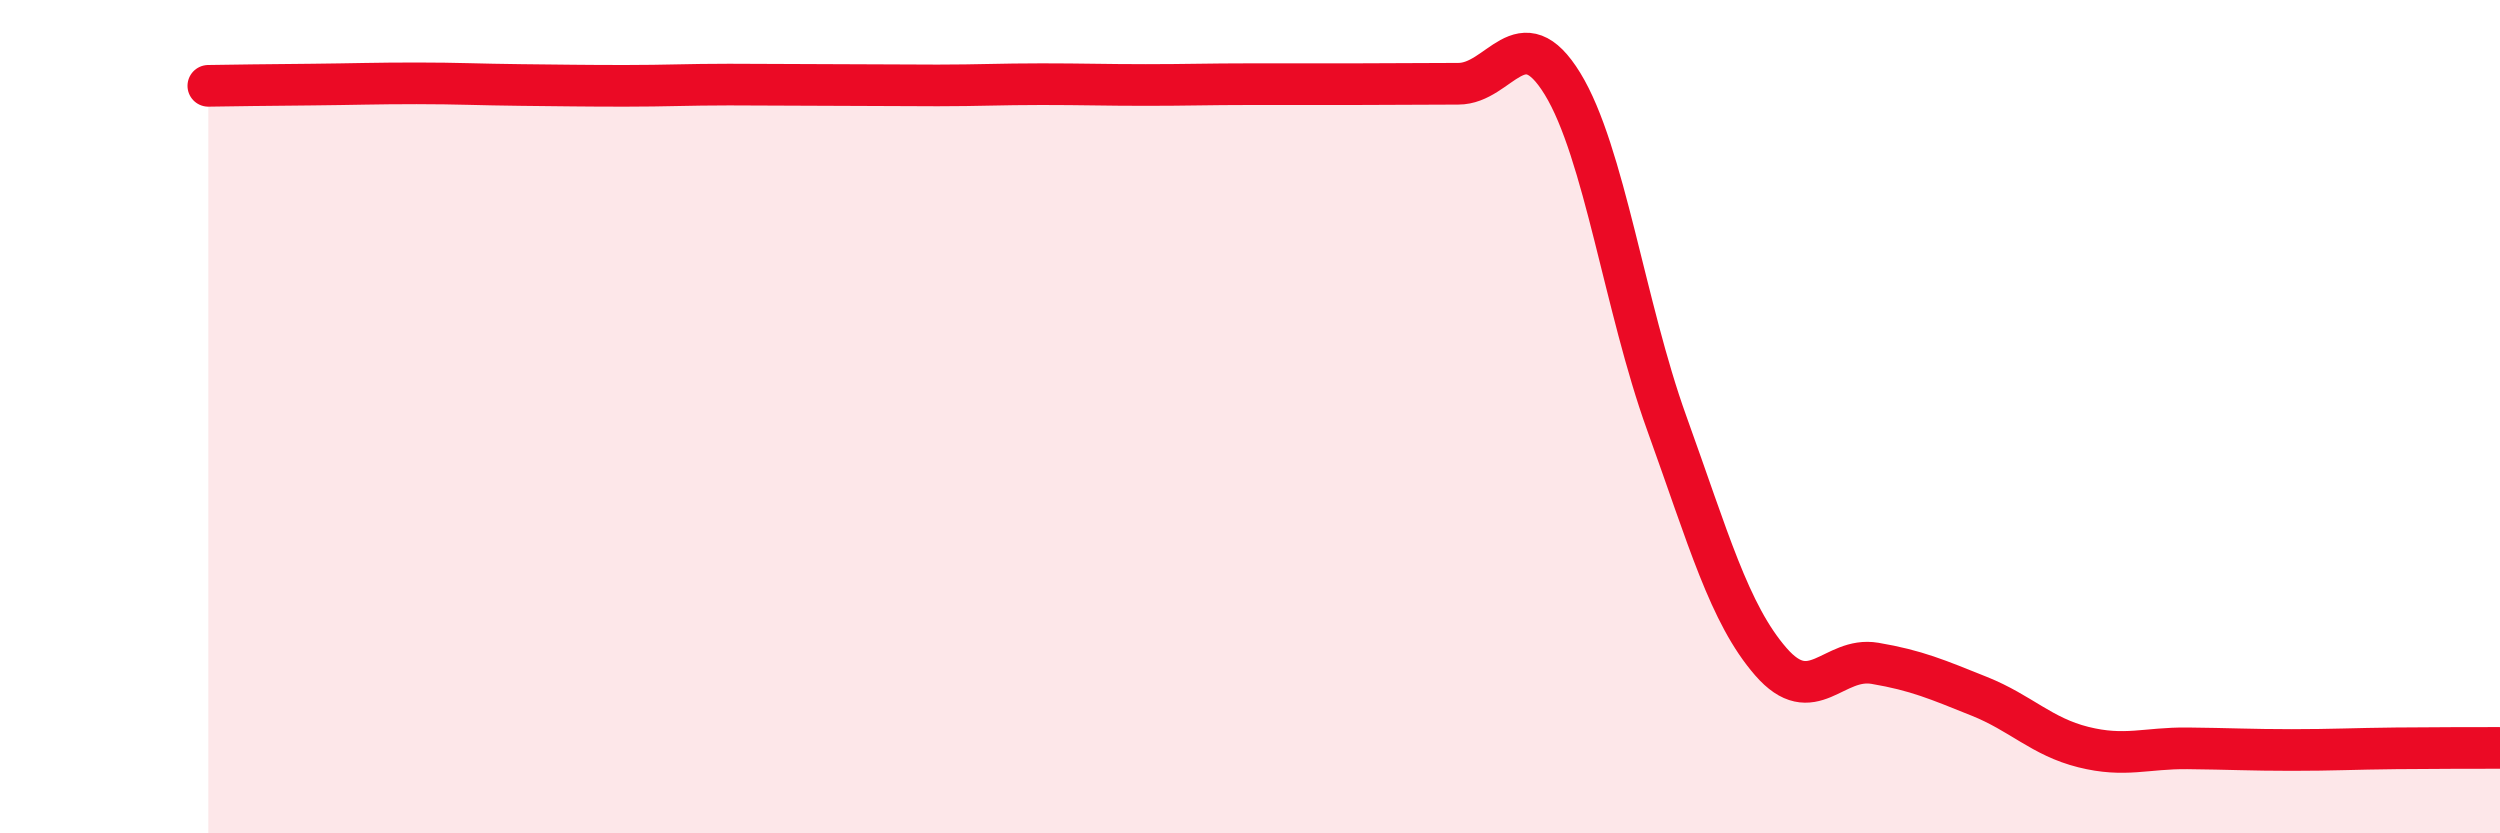
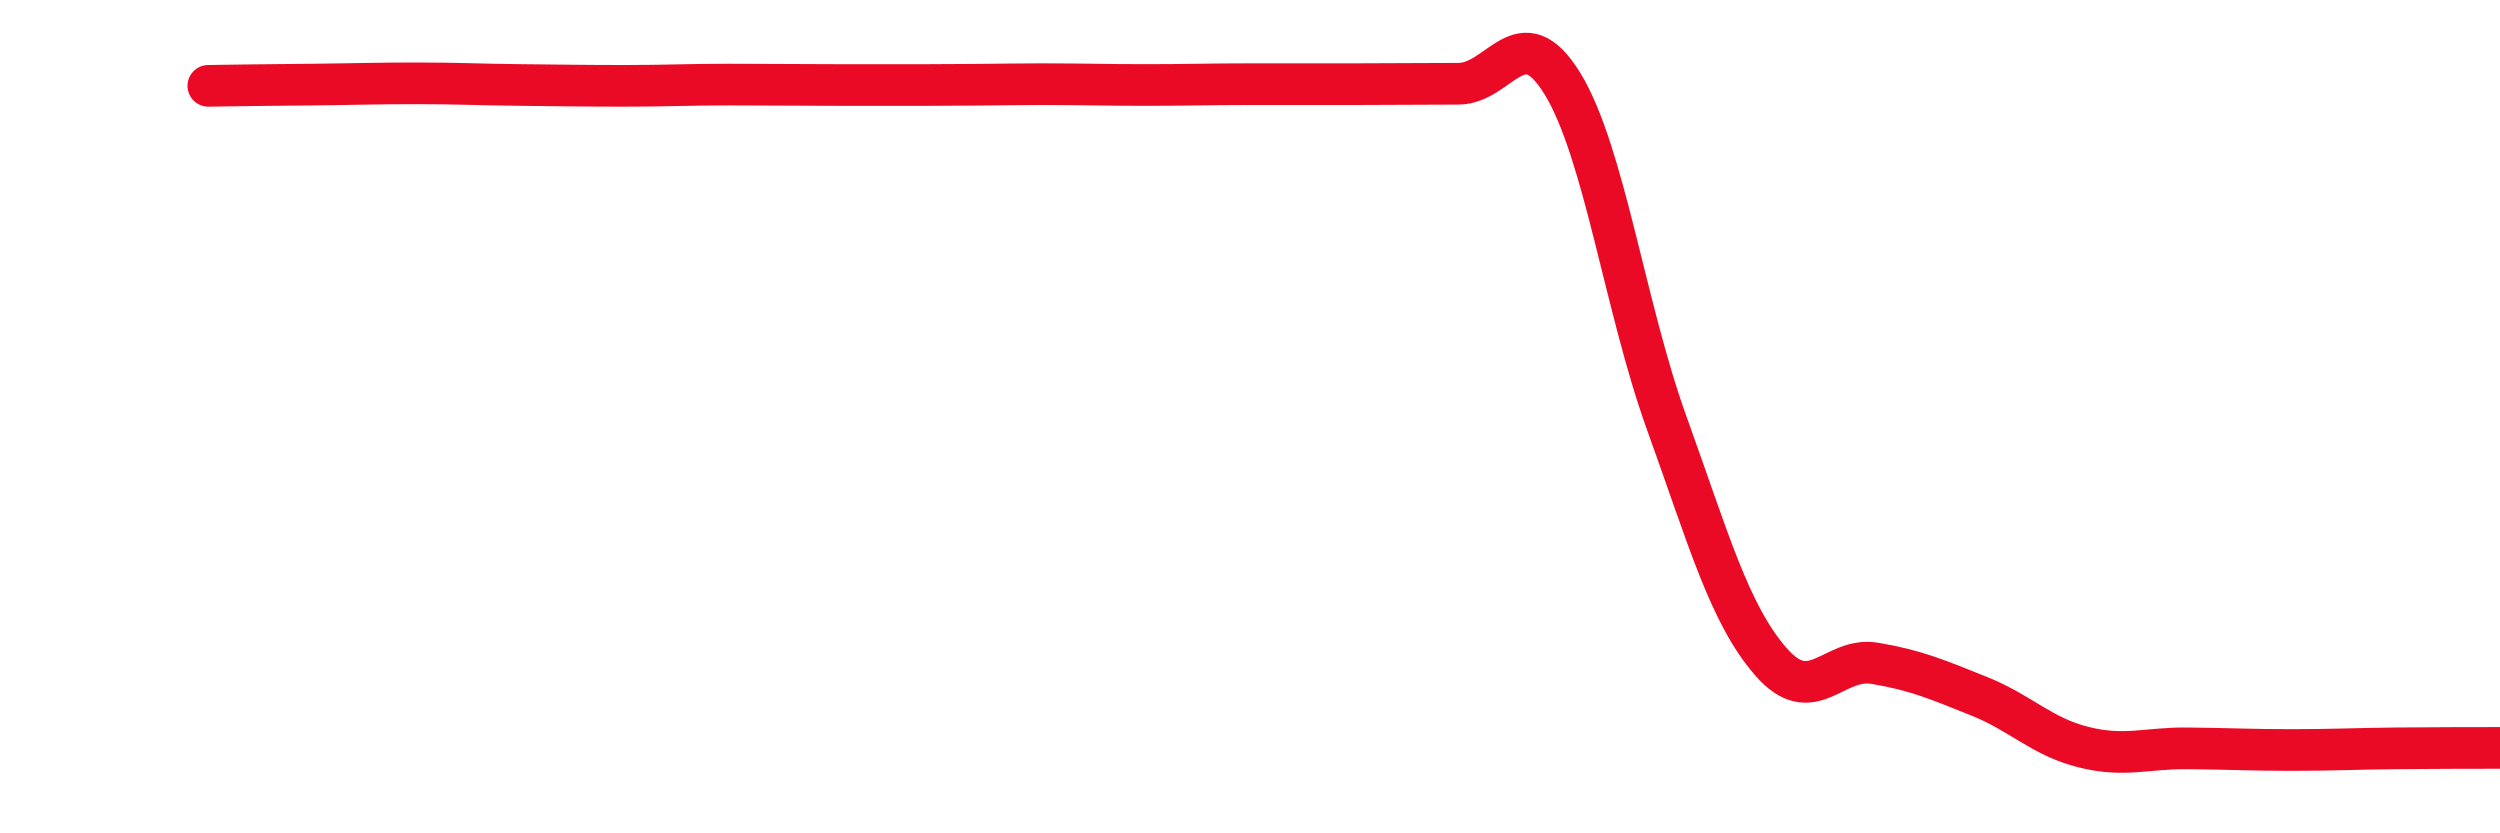
<svg xmlns="http://www.w3.org/2000/svg" width="60" height="20" viewBox="0 0 60 20">
-   <path d="M 5,2.06 C 5.5,2.05 6.5,2.04 7.5,2.03 C 8.5,2.02 9,2 10,2 C 11,2 11.5,2.03 12.5,2.04 C 13.5,2.05 14,2.06 15,2.06 C 16,2.06 16.5,2.03 17.5,2.03 C 18.5,2.03 19,2.04 20,2.04 C 21,2.04 21.5,2.05 22.5,2.05 C 23.5,2.05 24,2.02 25,2.02 C 26,2.02 26.5,2.04 27.5,2.04 C 28.5,2.04 29,2.02 30,2.02 C 31,2.02 31.5,2.02 32.5,2.02 C 33.5,2.02 34,2.01 35,2.01 C 36,2.01 36.5,0.38 37.5,2.01 C 38.5,3.64 39,7.38 40,10.15 C 41,12.92 41.5,14.73 42.5,15.88 C 43.5,17.03 44,15.75 45,15.92 C 46,16.09 46.5,16.31 47.5,16.71 C 48.5,17.11 49,17.68 50,17.93 C 51,18.18 51.5,17.95 52.5,17.96 C 53.5,17.97 54,18 55,18 C 56,18 56.5,17.97 57.5,17.96 C 58.5,17.95 59.5,17.95 60,17.95L60 20L5 20Z" fill="#EB0A25" opacity="0.1" stroke-linecap="round" stroke-linejoin="round" />
-   <path d="M 5,2.06 C 5.5,2.05 6.5,2.04 7.5,2.03 C 8.5,2.02 9,2 10,2 C 11,2 11.5,2.03 12.5,2.04 C 13.5,2.05 14,2.06 15,2.06 C 16,2.06 16.5,2.03 17.5,2.03 C 18.5,2.03 19,2.04 20,2.04 C 21,2.04 21.5,2.05 22.5,2.05 C 23.5,2.05 24,2.02 25,2.02 C 26,2.02 26.5,2.04 27.5,2.04 C 28.5,2.04 29,2.02 30,2.02 C 31,2.02 31.5,2.02 32.5,2.02 C 33.5,2.02 34,2.01 35,2.01 C 36,2.01 36.5,0.38 37.5,2.01 C 38.5,3.64 39,7.38 40,10.15 C 41,12.92 41.5,14.73 42.5,15.88 C 43.5,17.03 44,15.75 45,15.92 C 46,16.09 46.5,16.31 47.5,16.71 C 48.5,17.11 49,17.68 50,17.93 C 51,18.18 51.5,17.95 52.5,17.96 C 53.5,17.97 54,18 55,18 C 56,18 56.5,17.97 57.5,17.96 C 58.5,17.95 59.5,17.95 60,17.95" stroke="#EB0A25" stroke-width="1" fill="none" stroke-linecap="round" stroke-linejoin="round" />
+   <path d="M 5,2.06 C 5.5,2.05 6.5,2.04 7.5,2.03 C 8.5,2.02 9,2 10,2 C 11,2 11.5,2.03 12.5,2.04 C 13.5,2.05 14,2.06 15,2.06 C 16,2.06 16.5,2.03 17.5,2.03 C 18.5,2.03 19,2.04 20,2.04 C 23.5,2.05 24,2.02 25,2.02 C 26,2.02 26.5,2.04 27.5,2.04 C 28.5,2.04 29,2.02 30,2.02 C 31,2.02 31.5,2.02 32.5,2.02 C 33.5,2.02 34,2.01 35,2.01 C 36,2.01 36.5,0.38 37.5,2.01 C 38.5,3.64 39,7.38 40,10.15 C 41,12.92 41.5,14.73 42.5,15.88 C 43.5,17.03 44,15.75 45,15.92 C 46,16.09 46.5,16.31 47.5,16.71 C 48.5,17.11 49,17.68 50,17.93 C 51,18.18 51.5,17.95 52.5,17.96 C 53.5,17.97 54,18 55,18 C 56,18 56.5,17.97 57.5,17.96 C 58.5,17.95 59.5,17.95 60,17.95" stroke="#EB0A25" stroke-width="1" fill="none" stroke-linecap="round" stroke-linejoin="round" />
</svg>